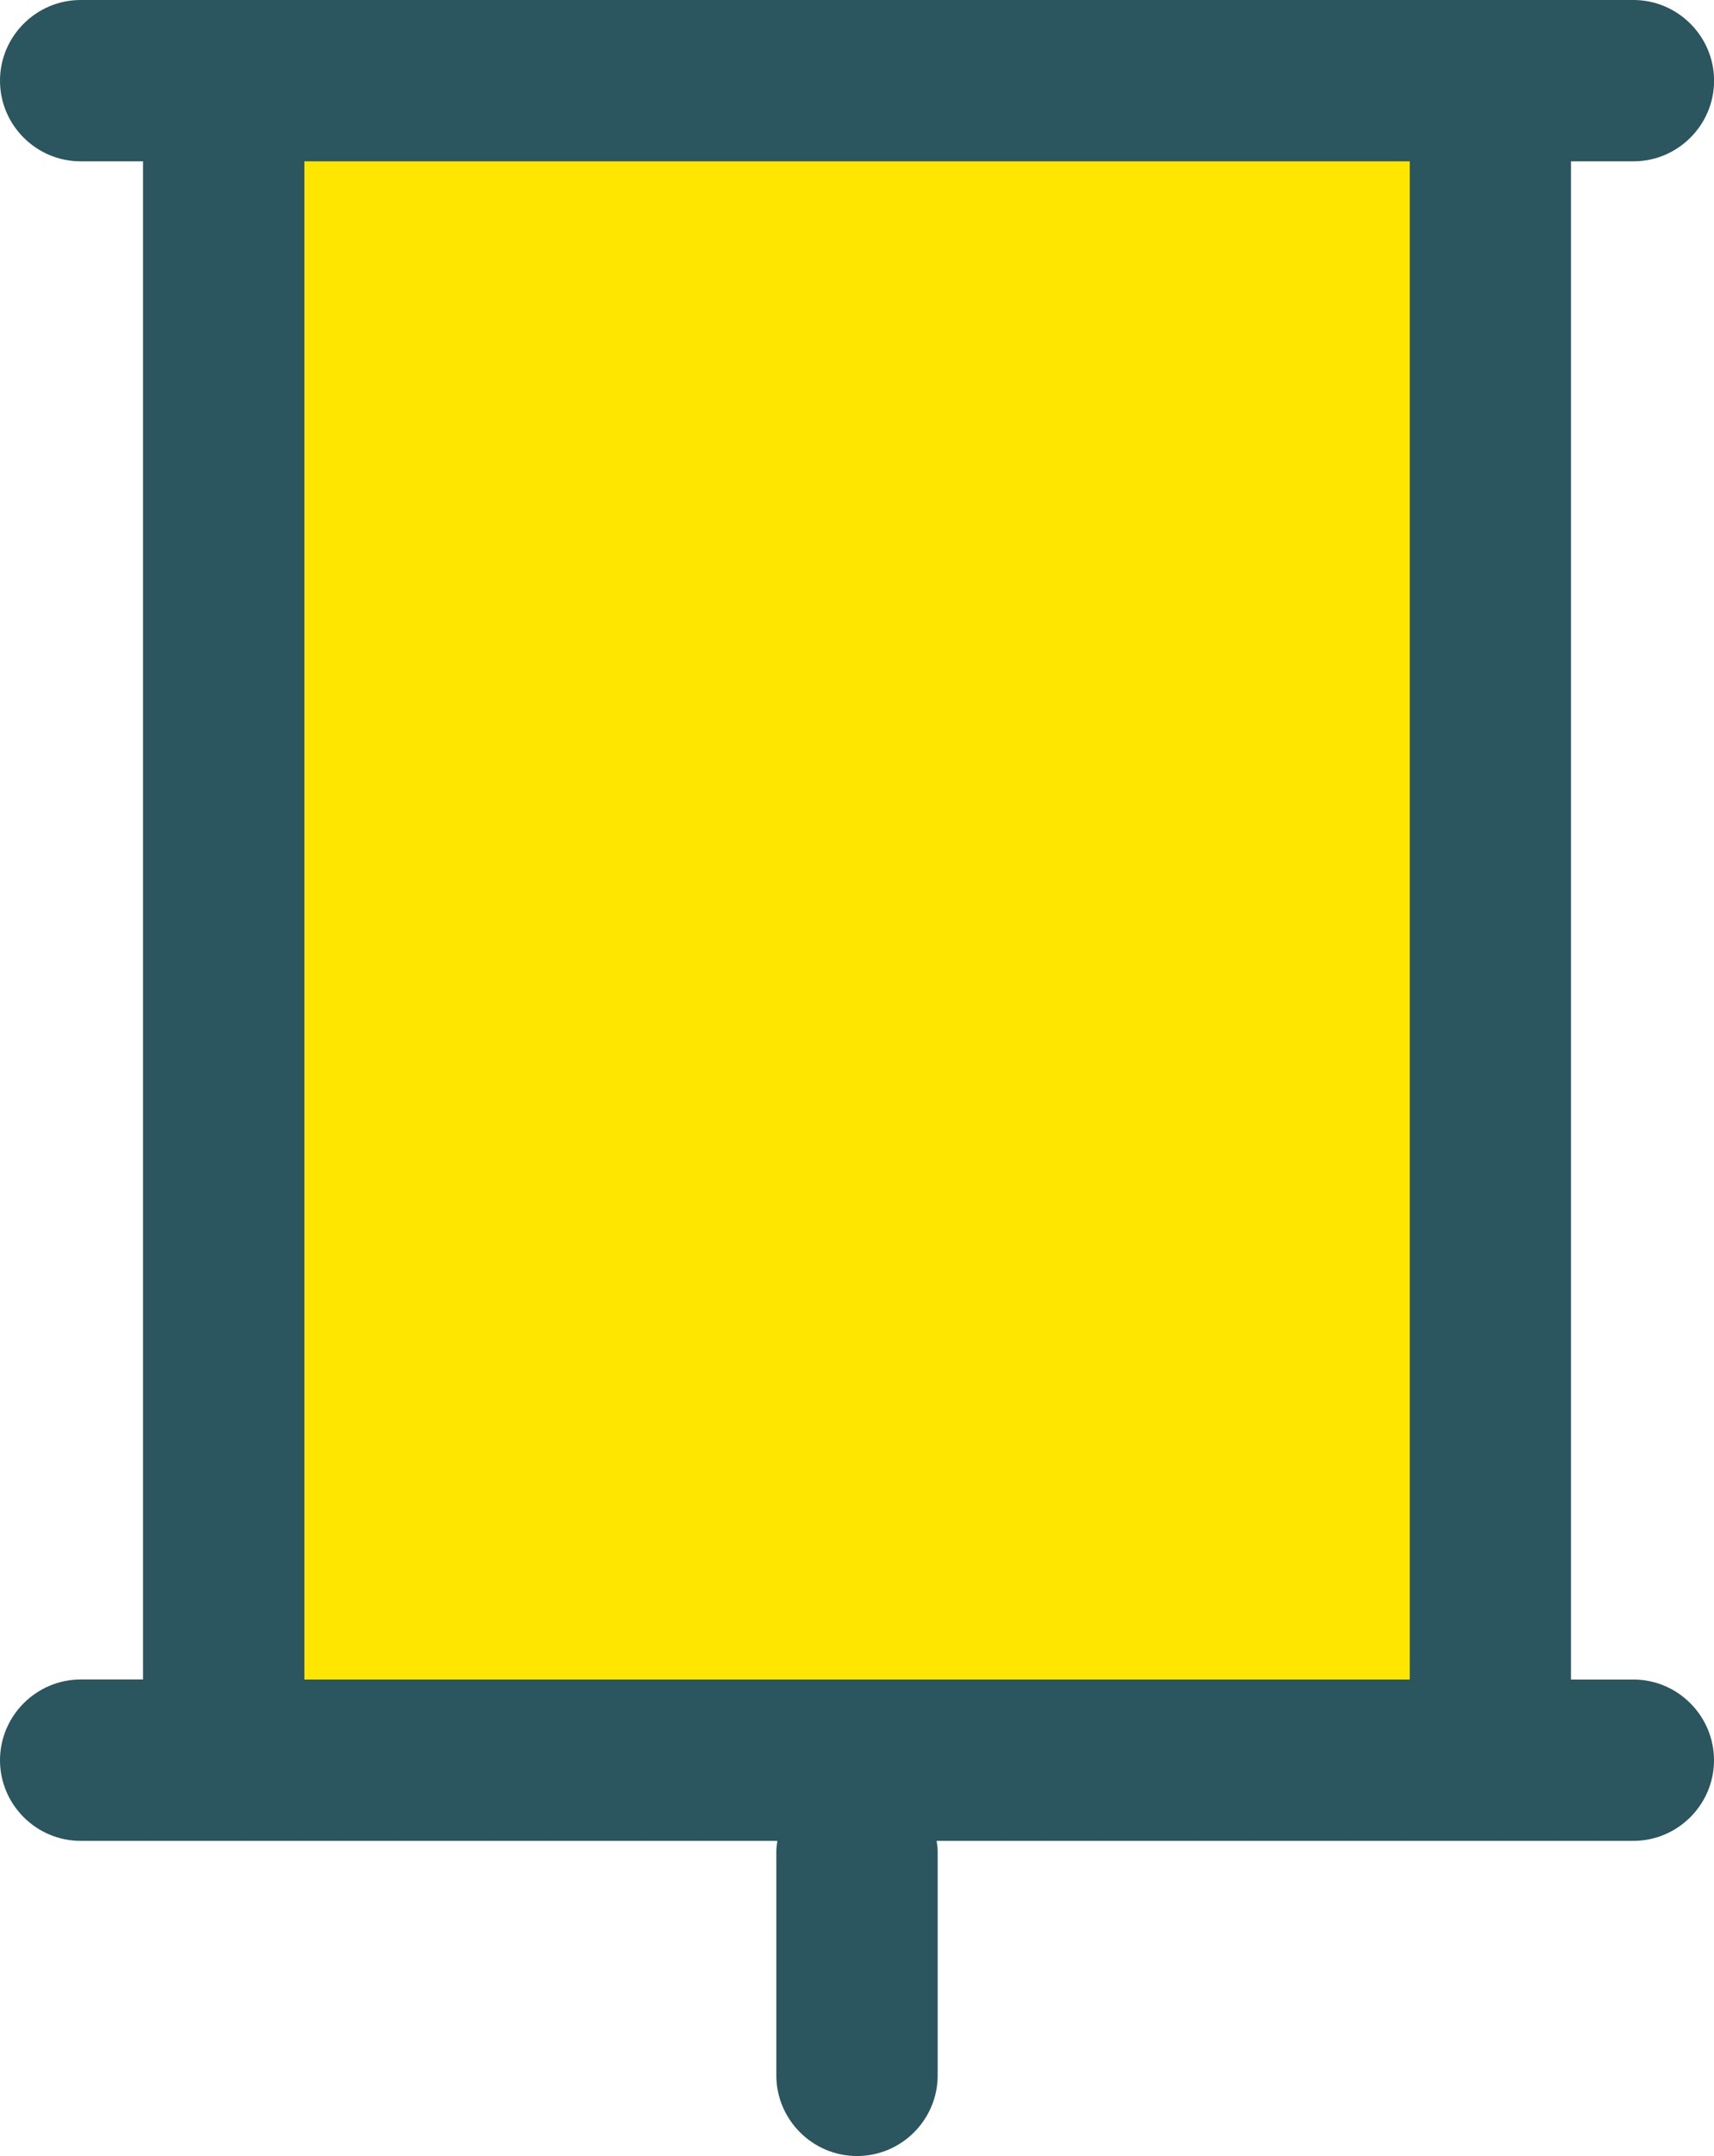
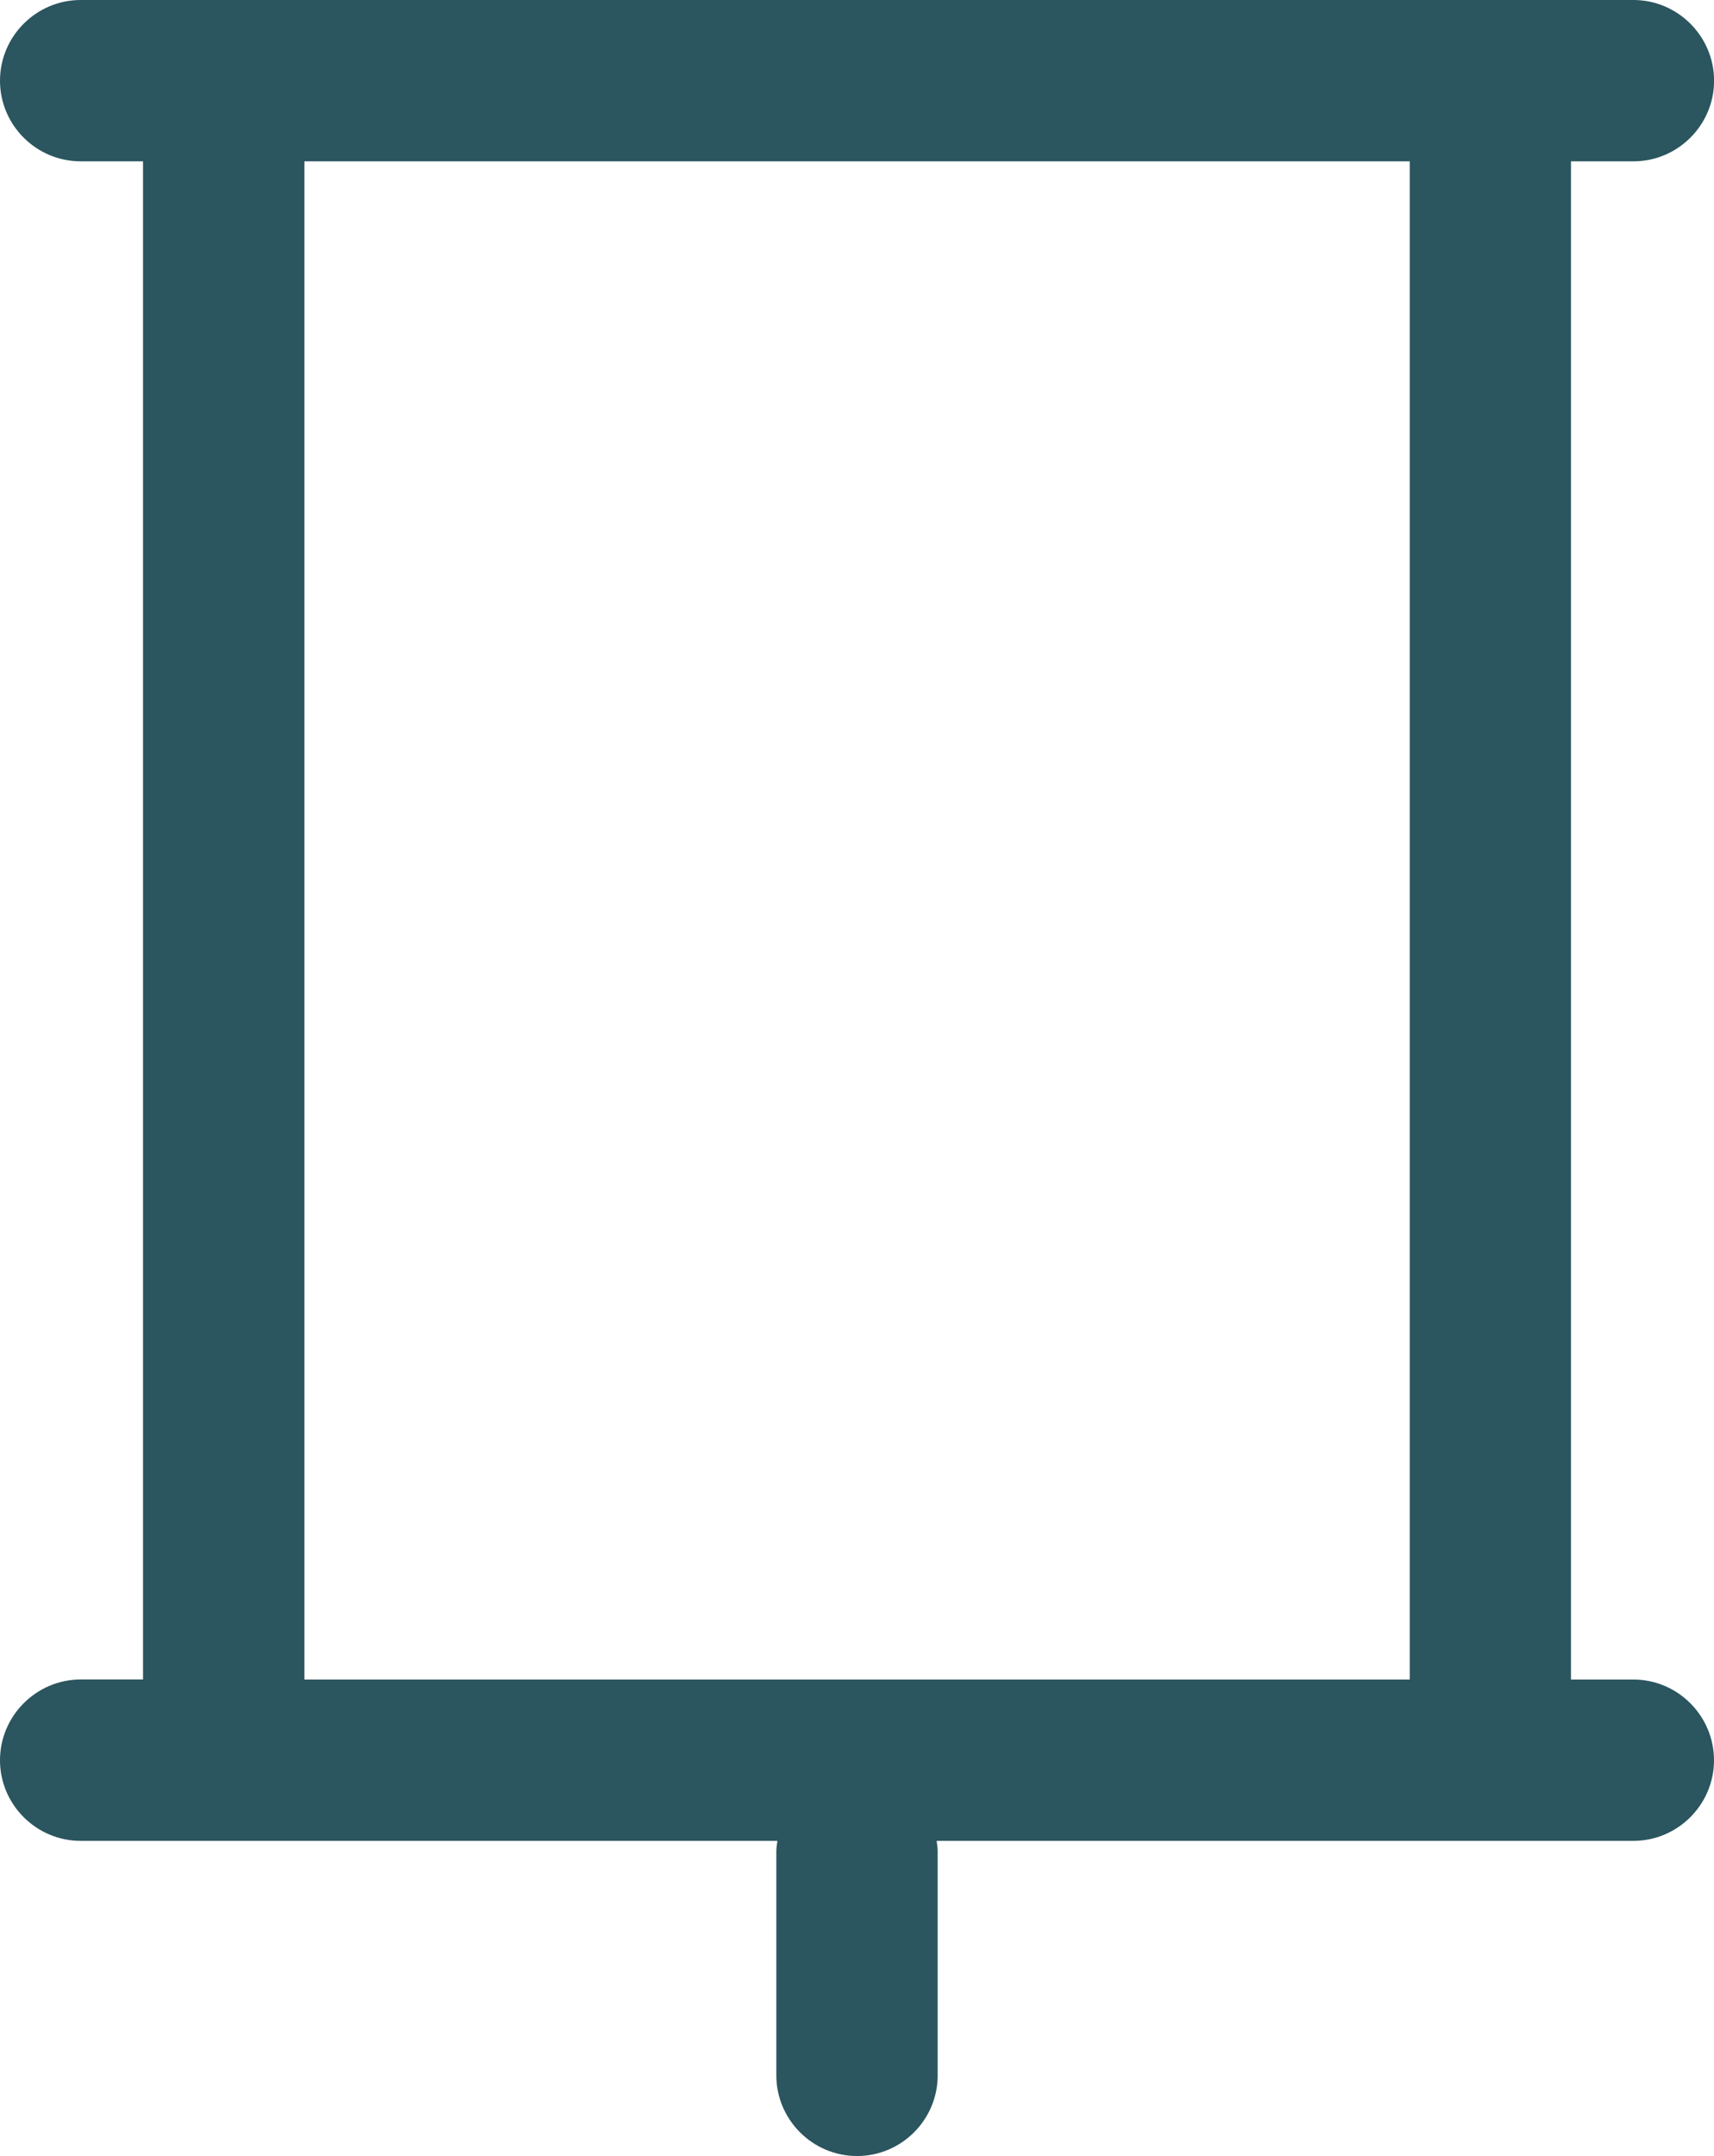
<svg xmlns="http://www.w3.org/2000/svg" version="1.1" id="Layer_1" x="0px" y="0px" width="22.84px" height="28.733px" viewBox="0 0 22.84 28.733" enable-background="new 0 0 22.84 28.733" xml:space="preserve">
  <g>
-     <polygon fill="#FFE600" points="19.859,23.458 18.786,23.458 4.056,23.458 2.981,23.458 2.981,22.383 2.981,2.15 2.981,1.076    4.056,1.076 18.786,1.076 19.859,1.076 19.859,2.15 19.859,22.383 19.859,23.458  " />
    <path fill="#2B555F" d="M21.767,2.15c0.591,0,1.074-0.483,1.074-1.074V1.075C22.841,0.484,22.357,0,21.767,0H1.075   C0.483,0,0,0.484,0,1.075v0.001C0,1.667,0.483,2.15,1.075,2.15h0.831v20.232h-0.83C0.483,22.383,0,22.867,0,23.459   c0,0.59,0.483,1.074,1.075,1.074h9.284c-0.005,0.045-0.014,0.09-0.014,0.137v2.988c0,0.592,0.484,1.075,1.075,1.075   c0.593,0,1.075-0.483,1.075-1.075V24.67c0-0.047-0.008-0.092-0.014-0.137h9.285c0.591,0,1.074-0.484,1.074-1.074   c0-0.592-0.483-1.076-1.074-1.076h-0.832V2.15H21.767z M18.786,22.383H4.056V2.15h14.73V22.383z" />
  </g>
</svg>